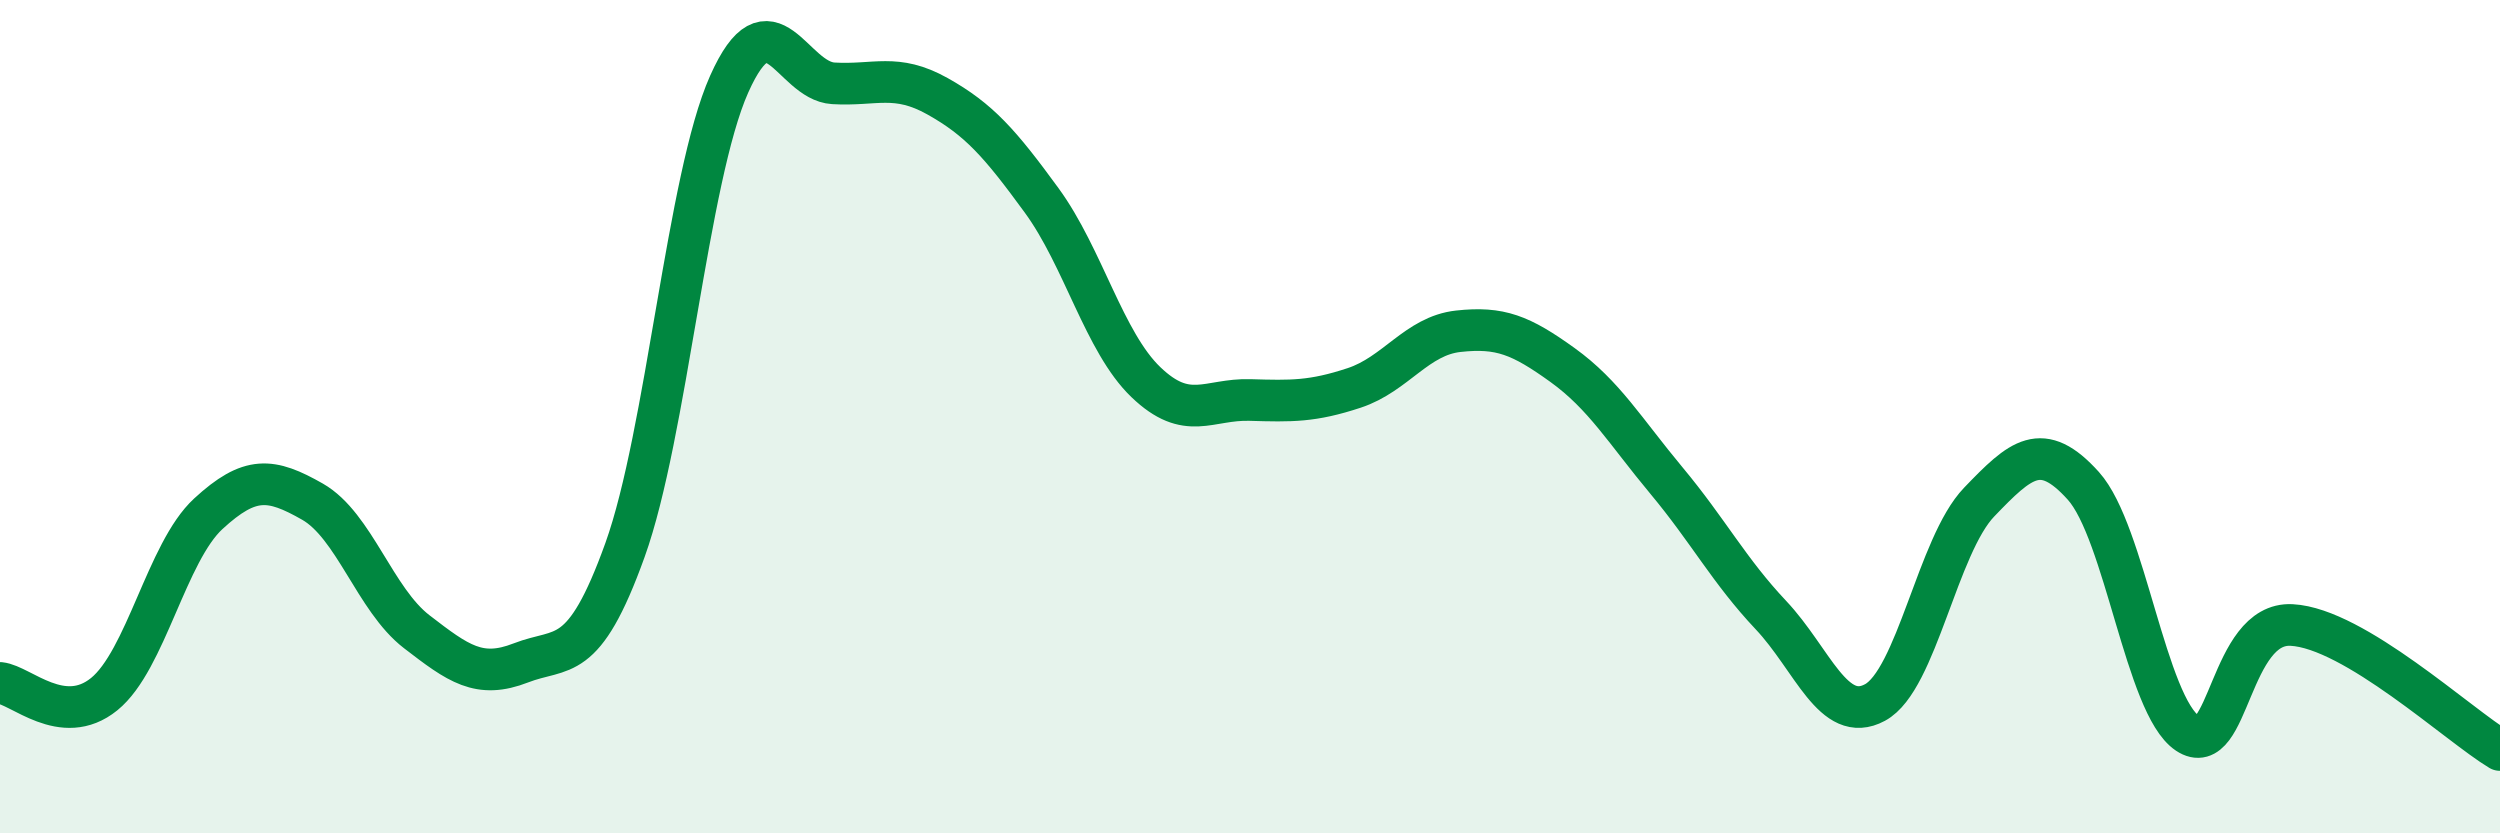
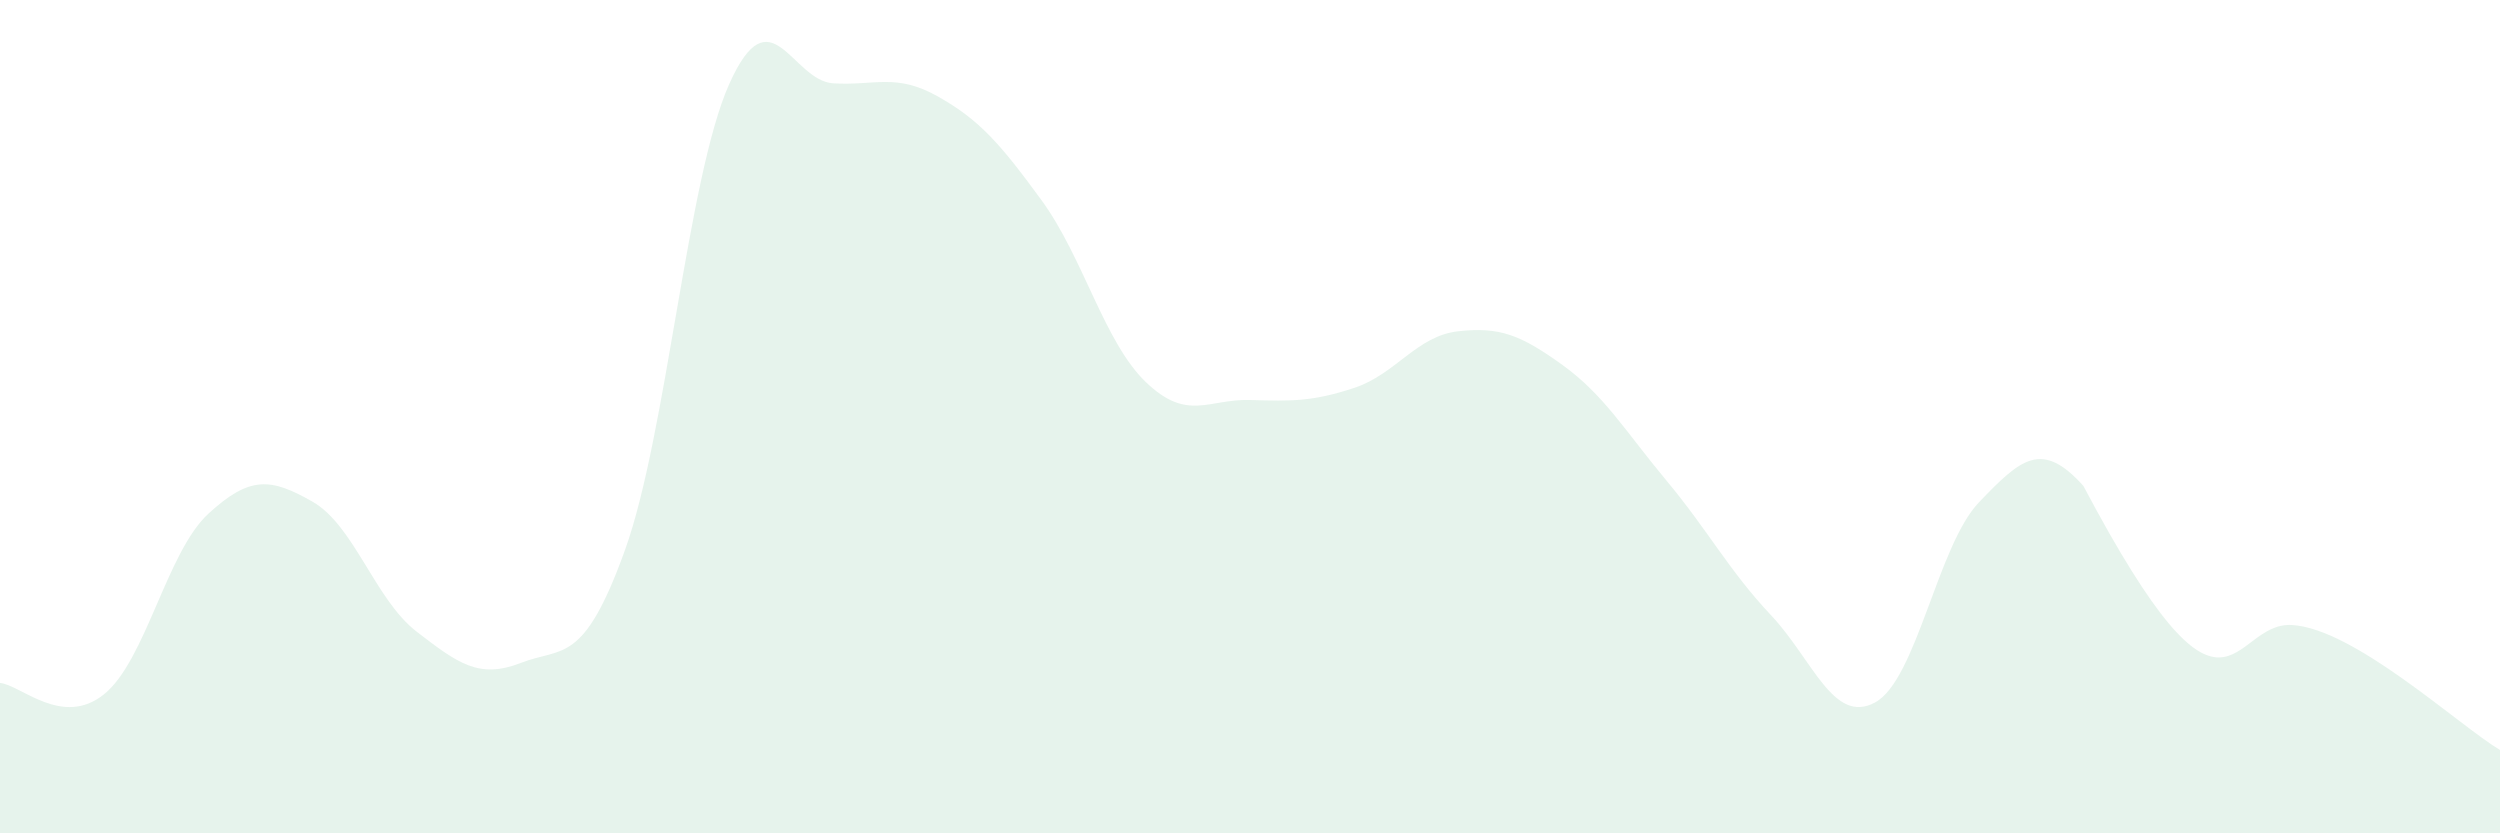
<svg xmlns="http://www.w3.org/2000/svg" width="60" height="20" viewBox="0 0 60 20">
-   <path d="M 0,16.39 C 0.5,16.44 1.5,17.47 2.5,16.66 C 3.5,15.85 4,13.25 5,12.33 C 6,11.41 6.5,11.47 7.5,12.04 C 8.5,12.61 9,14.39 10,15.16 C 11,15.93 11.5,16.3 12.5,15.91 C 13.5,15.52 14,15.98 15,13.2 C 16,10.42 16.5,4.26 17.5,2.02 C 18.5,-0.22 19,1.94 20,2 C 21,2.06 21.5,1.75 22.5,2.31 C 23.5,2.87 24,3.44 25,4.81 C 26,6.18 26.5,8.21 27.5,9.17 C 28.5,10.13 29,9.57 30,9.6 C 31,9.63 31.5,9.64 32.5,9.31 C 33.5,8.98 34,8.06 35,7.95 C 36,7.84 36.5,8.04 37.5,8.76 C 38.5,9.48 39,10.34 40,11.54 C 41,12.74 41.5,13.7 42.5,14.76 C 43.5,15.82 44,17.4 45,16.86 C 46,16.32 46.5,13.09 47.5,12.05 C 48.5,11.01 49,10.55 50,11.66 C 51,12.77 51.5,16.93 52.5,17.6 C 53.5,18.27 53.5,14.92 55,15 C 56.5,15.08 59,17.4 60,18L60 20L0 20Z" fill="#008740" opacity="0.1" stroke-linecap="round" stroke-linejoin="round" />
-   <path d="M 0,16.39 C 0.5,16.44 1.5,17.47 2.5,16.66 C 3.5,15.85 4,13.25 5,12.33 C 6,11.41 6.5,11.47 7.5,12.04 C 8.5,12.61 9,14.39 10,15.16 C 11,15.93 11.5,16.3 12.5,15.91 C 13.5,15.52 14,15.98 15,13.2 C 16,10.42 16.5,4.26 17.5,2.02 C 18.5,-0.22 19,1.94 20,2 C 21,2.06 21.5,1.75 22.5,2.31 C 23.5,2.87 24,3.44 25,4.81 C 26,6.18 26.5,8.21 27.5,9.17 C 28.5,10.13 29,9.57 30,9.6 C 31,9.63 31.5,9.64 32.5,9.31 C 33.5,8.98 34,8.06 35,7.95 C 36,7.84 36.5,8.04 37.5,8.76 C 38.5,9.48 39,10.34 40,11.54 C 41,12.74 41.5,13.7 42.5,14.76 C 43.5,15.82 44,17.4 45,16.86 C 46,16.32 46.5,13.09 47.5,12.05 C 48.5,11.01 49,10.55 50,11.66 C 51,12.77 51.5,16.93 52.5,17.6 C 53.5,18.27 53.5,14.92 55,15 C 56.5,15.08 59,17.4 60,18" stroke="#008740" stroke-width="1" fill="none" stroke-linecap="round" stroke-linejoin="round" />
+   <path d="M 0,16.39 C 0.5,16.44 1.5,17.47 2.5,16.66 C 3.5,15.85 4,13.25 5,12.33 C 6,11.41 6.5,11.47 7.5,12.04 C 8.5,12.61 9,14.39 10,15.16 C 11,15.93 11.5,16.3 12.5,15.91 C 13.5,15.52 14,15.98 15,13.2 C 16,10.42 16.5,4.26 17.5,2.02 C 18.5,-0.22 19,1.94 20,2 C 21,2.06 21.5,1.75 22.5,2.31 C 23.5,2.87 24,3.44 25,4.81 C 26,6.18 26.5,8.21 27.5,9.17 C 28.5,10.13 29,9.57 30,9.6 C 31,9.63 31.5,9.64 32.5,9.31 C 33.5,8.98 34,8.06 35,7.95 C 36,7.84 36.5,8.04 37.5,8.76 C 38.5,9.48 39,10.34 40,11.54 C 41,12.74 41.5,13.7 42.5,14.76 C 43.5,15.82 44,17.4 45,16.86 C 46,16.32 46.5,13.09 47.5,12.05 C 48.5,11.01 49,10.55 50,11.66 C 53.5,18.27 53.5,14.92 55,15 C 56.5,15.08 59,17.4 60,18L60 20L0 20Z" fill="#008740" opacity="0.1" stroke-linecap="round" stroke-linejoin="round" />
</svg>